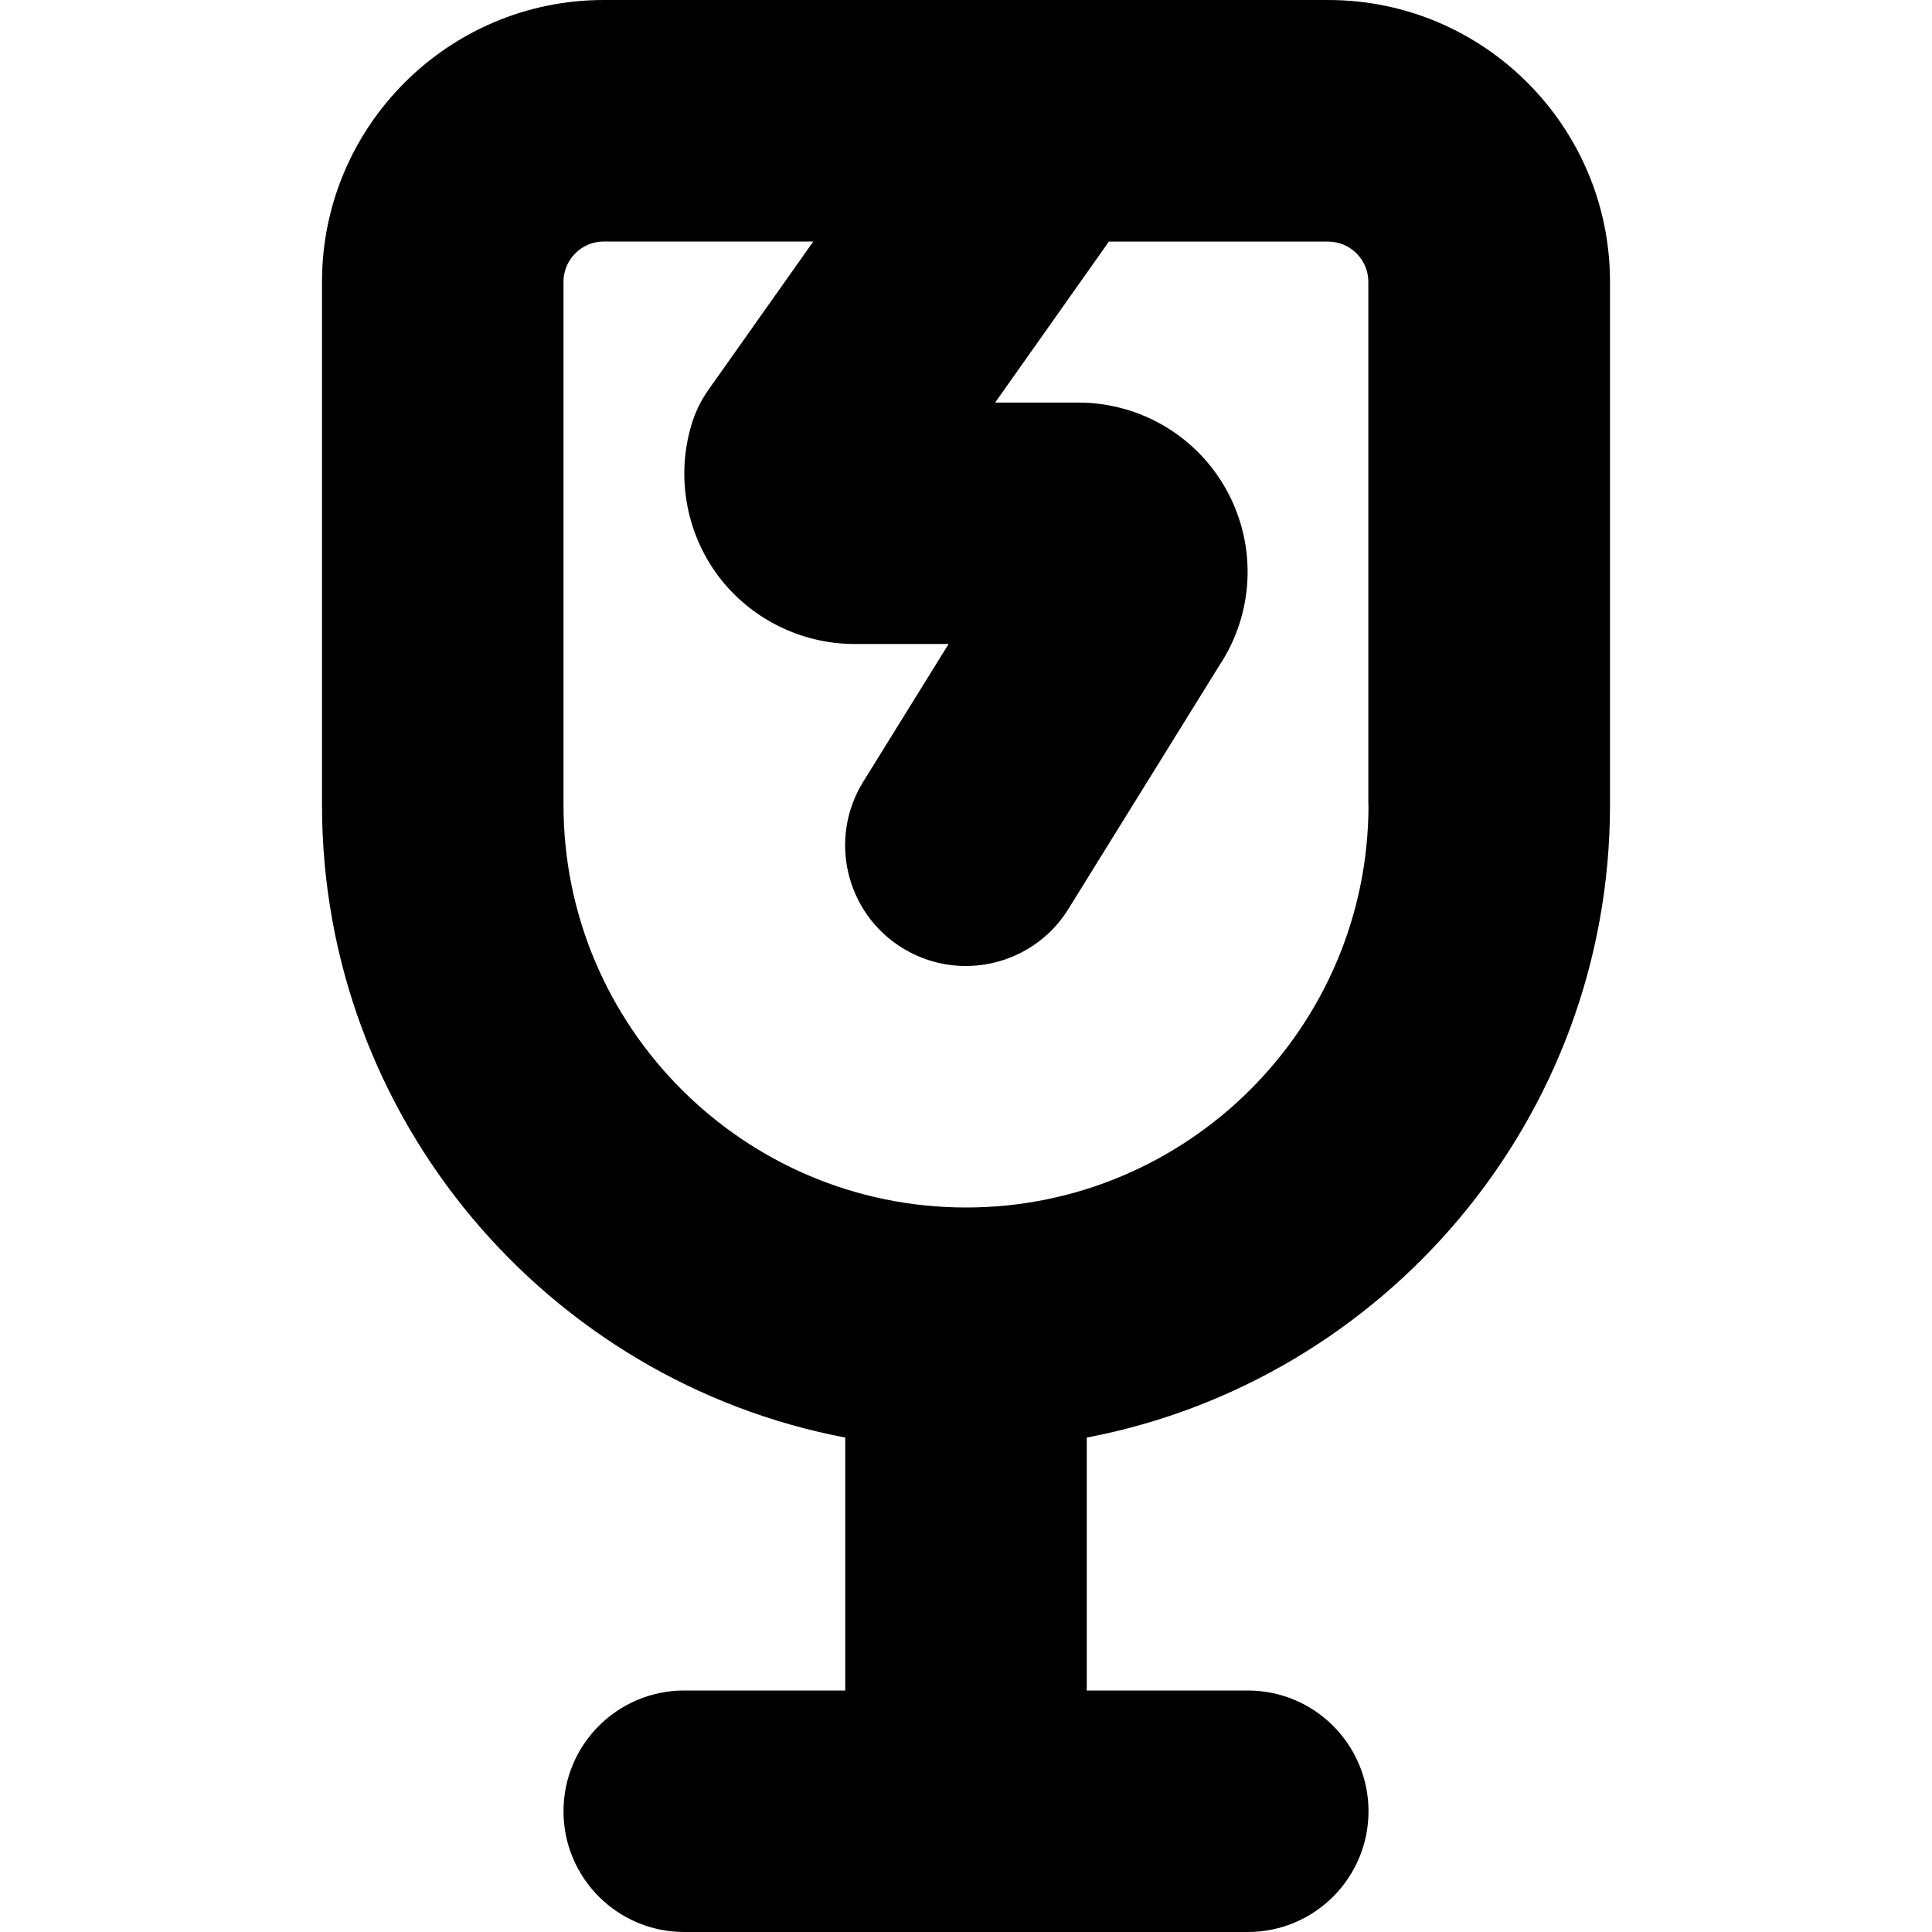
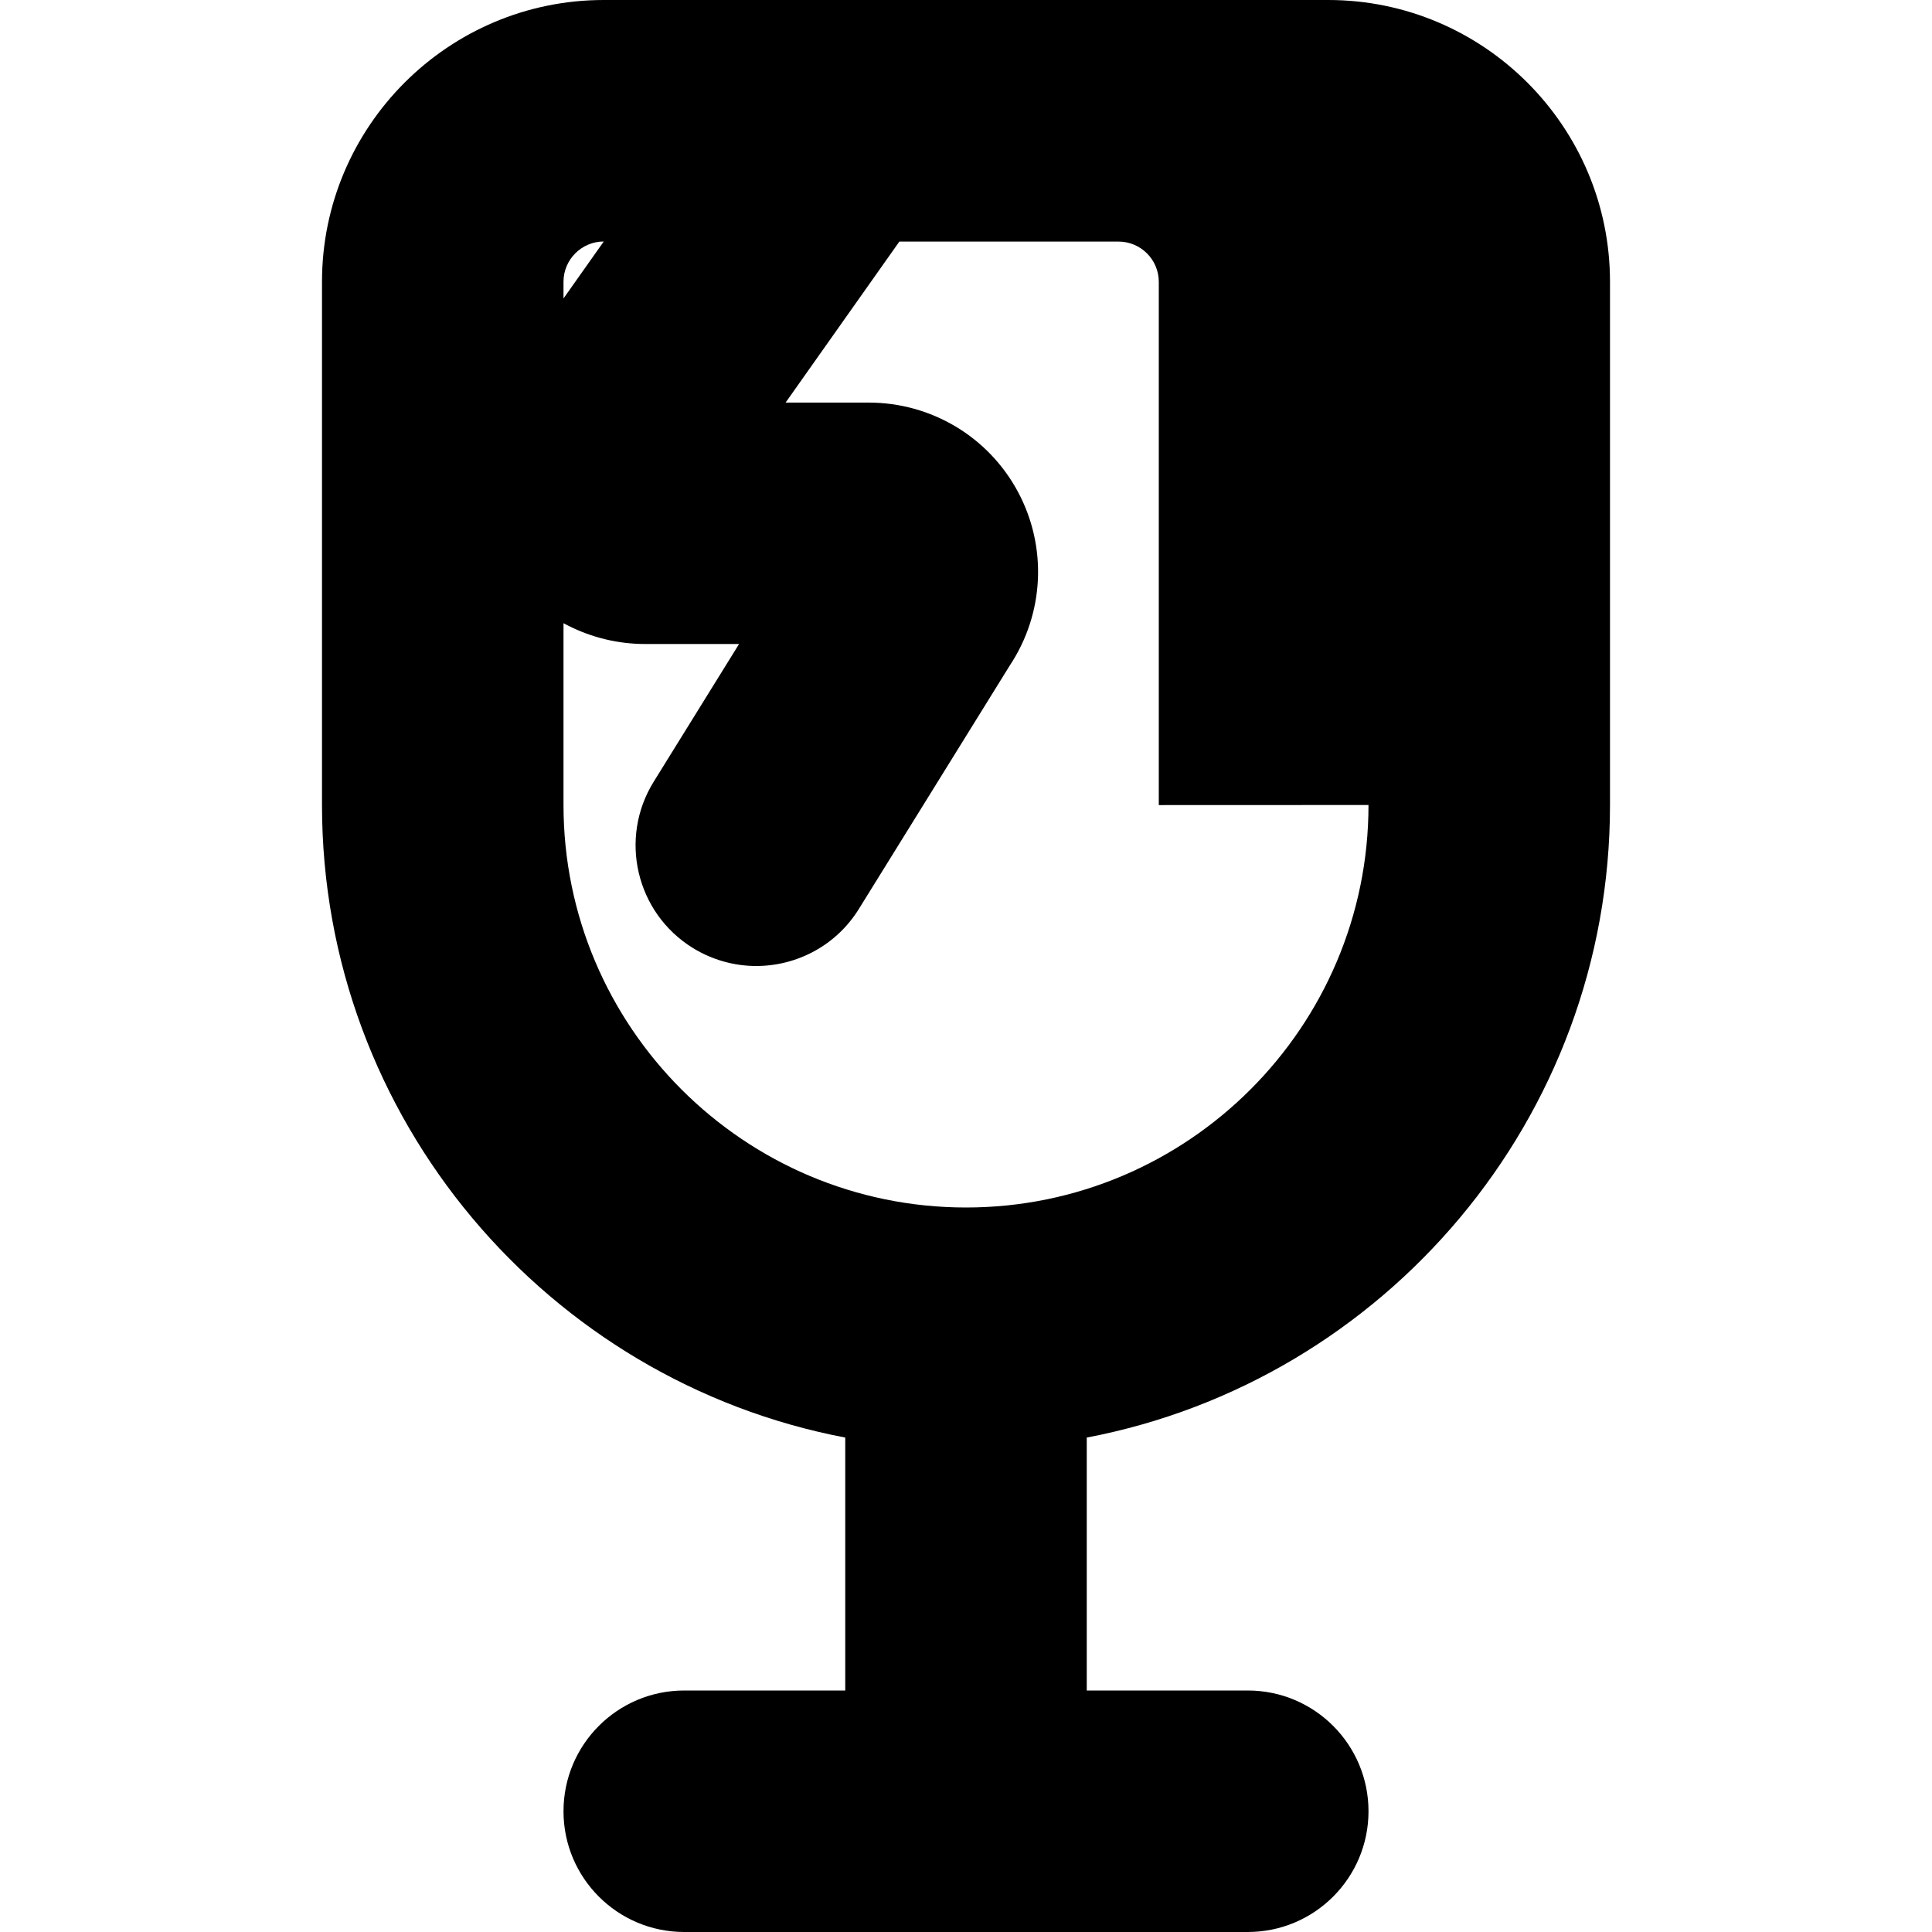
<svg xmlns="http://www.w3.org/2000/svg" id="Layer_1" data-name="Layer 1" viewBox="0 0 24 24" width="512" height="512">
-   <path d="M16.5,0h-3.461c-.027,0-.054,0-.081,0H7.5c-1.93,0-3.5,1.57-3.5,3.5v6.5c0,3.898,2.803,7.154,6.5,7.858v3.142h-2c-.829,0-1.5,.672-1.5,1.5s.671,1.5,1.5,1.5h7c.829,0,1.5-.672,1.5-1.5s-.671-1.5-1.5-1.5h-2v-3.142c3.697-.704,6.5-3.96,6.5-7.858V3.5c0-1.93-1.57-3.5-3.5-3.5Zm.5,10c0,2.757-2.243,5-5,5s-5-2.243-5-5V3.5c0-.275,.224-.5,.5-.5h2.603l-1.302,1.842c-.093,.131-.164,.276-.21,.43-.193,.638-.072,1.338,.325,1.874,.397,.535,1.032,.854,1.699,.854h1.169l-1.06,1.71c-.437,.704-.22,1.629,.484,2.065,.246,.152,.52,.225,.789,.225,.502,0,.993-.252,1.276-.71l1.874-3.023c.429-.647,.468-1.474,.101-2.158-.367-.684-1.078-1.108-1.854-1.108h-1.032l1.413-2h2.723c.276,0,.5,.225,.5,.5v6.5Z" />
+   <path d="M16.5,0h-3.461c-.027,0-.054,0-.081,0H7.5c-1.93,0-3.5,1.57-3.5,3.5v6.5c0,3.898,2.803,7.154,6.5,7.858v3.142h-2c-.829,0-1.5,.672-1.5,1.5s.671,1.5,1.5,1.5h7c.829,0,1.5-.672,1.5-1.5s-.671-1.5-1.5-1.5h-2v-3.142c3.697-.704,6.5-3.96,6.5-7.858V3.5c0-1.93-1.57-3.5-3.5-3.5Zm.5,10c0,2.757-2.243,5-5,5s-5-2.243-5-5V3.5c0-.275,.224-.5,.5-.5l-1.302,1.842c-.093,.131-.164,.276-.21,.43-.193,.638-.072,1.338,.325,1.874,.397,.535,1.032,.854,1.699,.854h1.169l-1.06,1.71c-.437,.704-.22,1.629,.484,2.065,.246,.152,.52,.225,.789,.225,.502,0,.993-.252,1.276-.71l1.874-3.023c.429-.647,.468-1.474,.101-2.158-.367-.684-1.078-1.108-1.854-1.108h-1.032l1.413-2h2.723c.276,0,.5,.225,.5,.5v6.5Z" />
</svg>